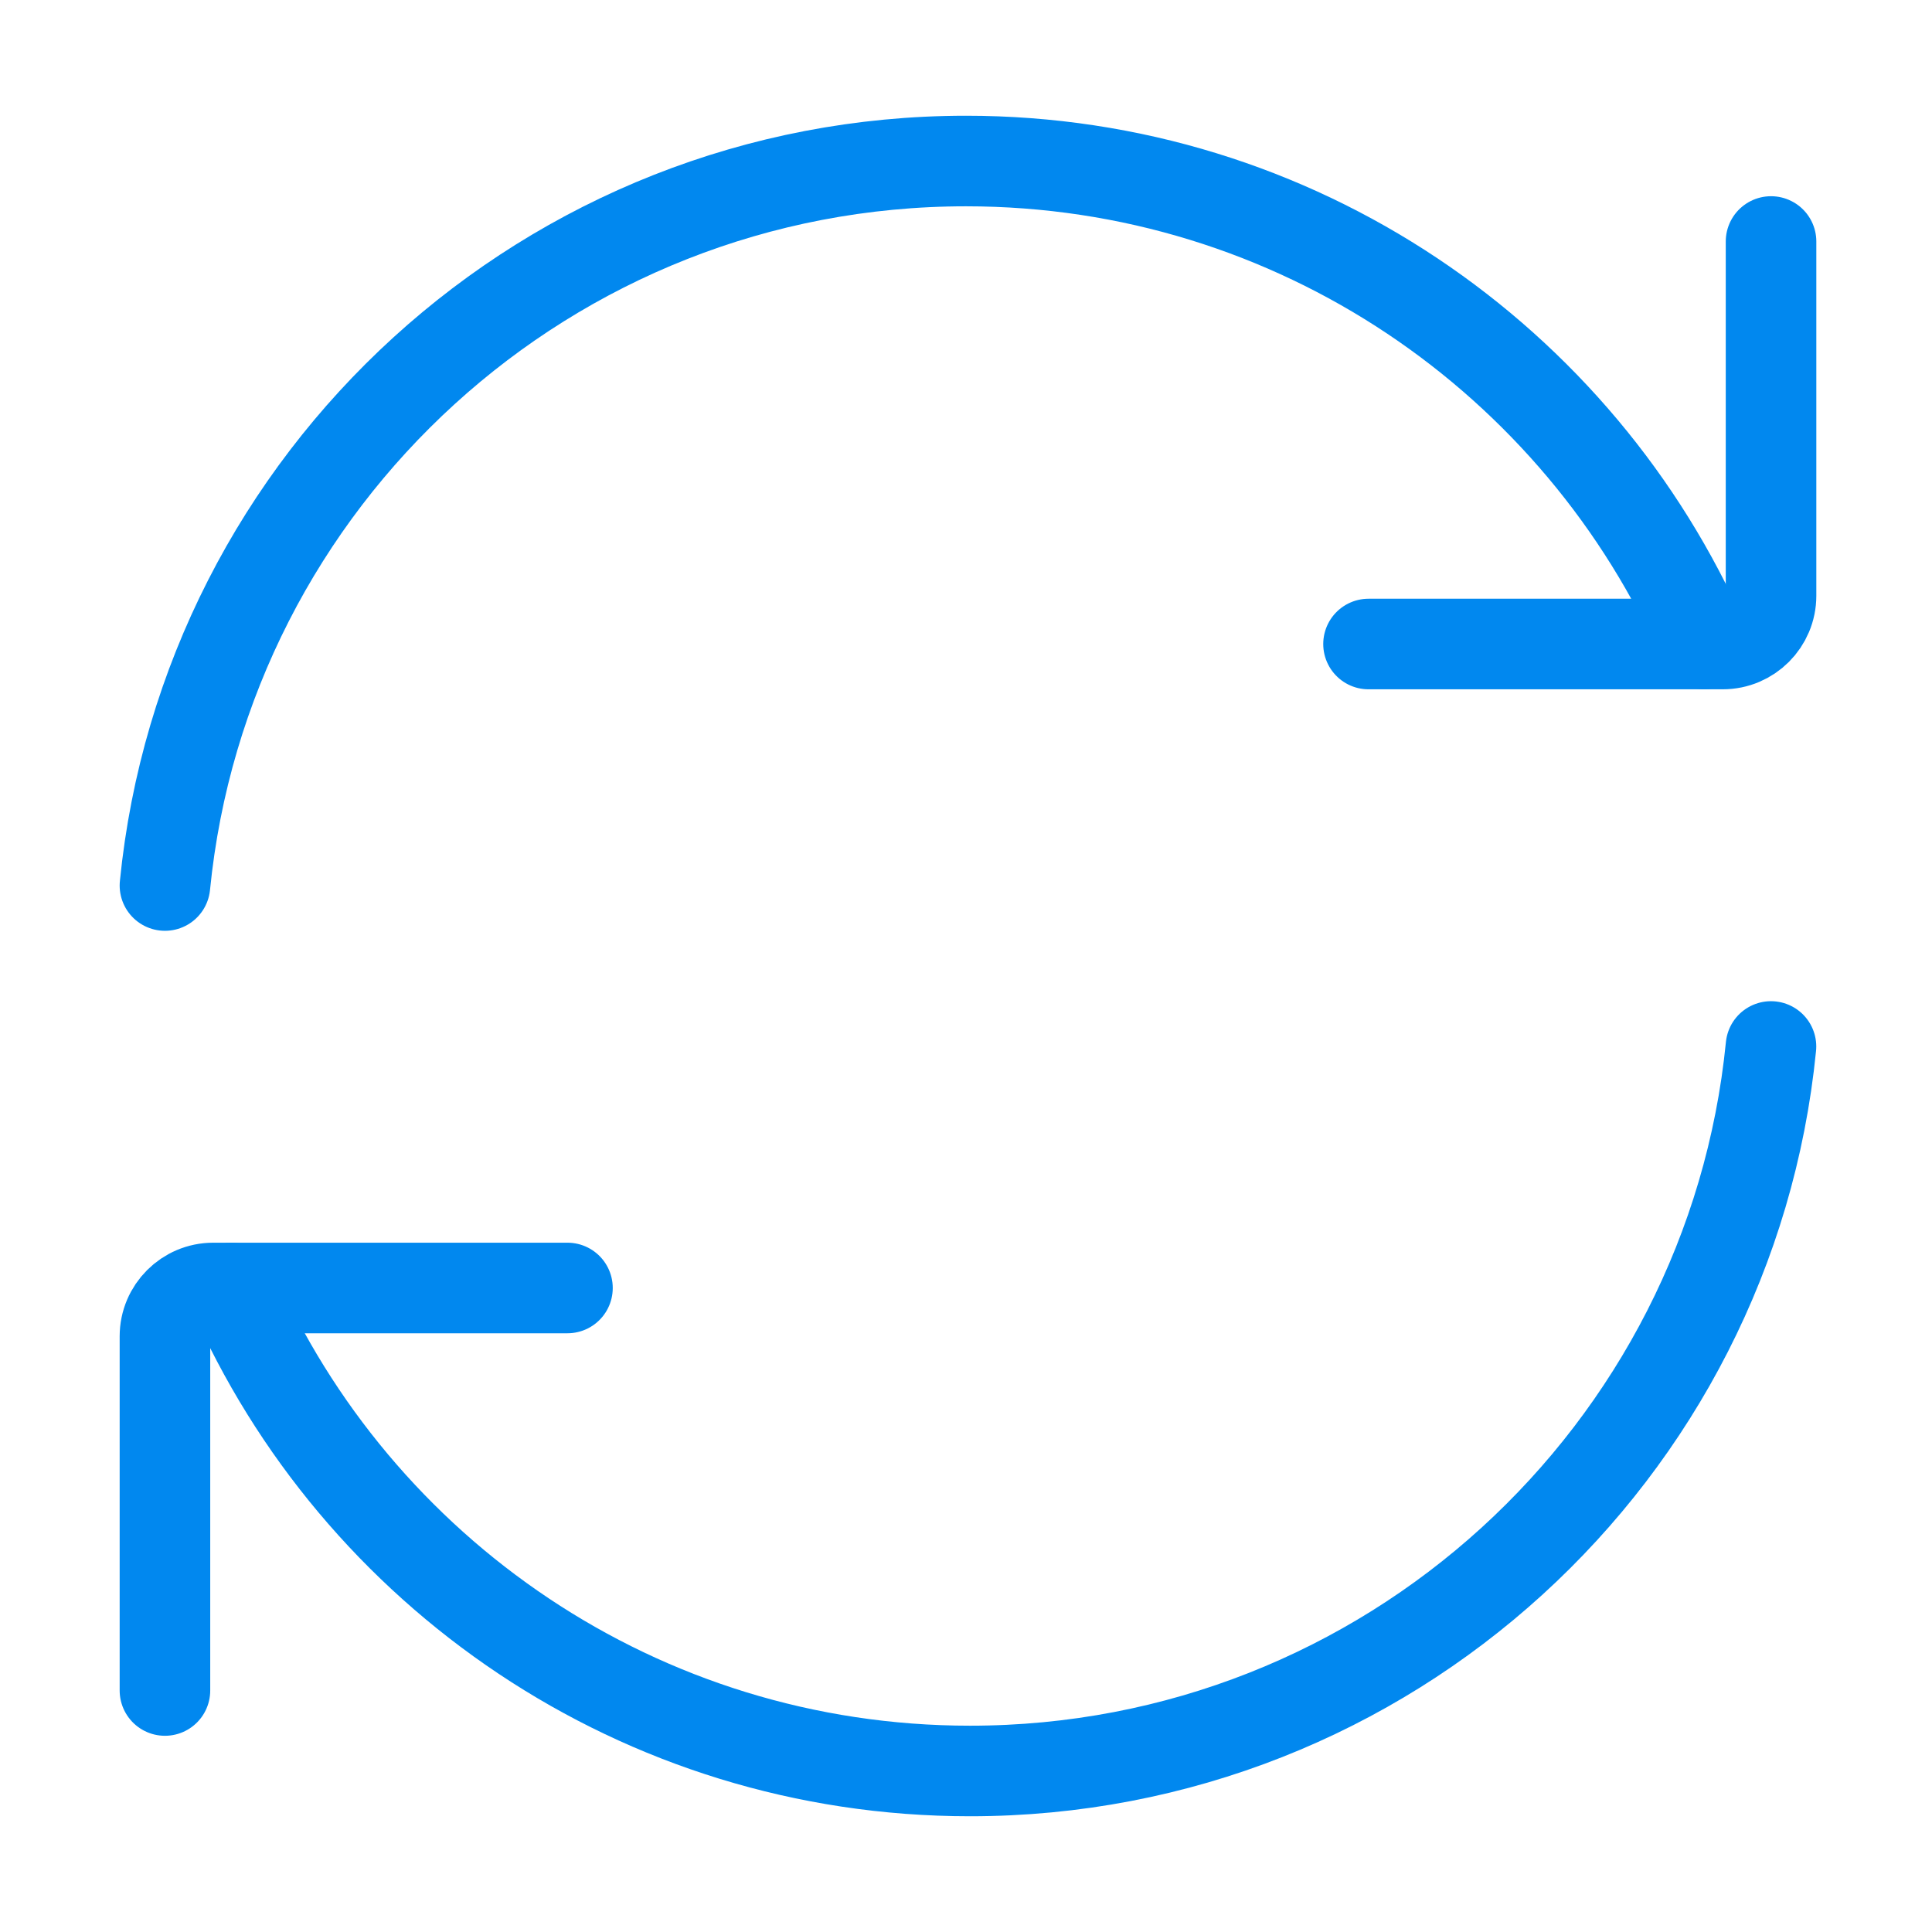
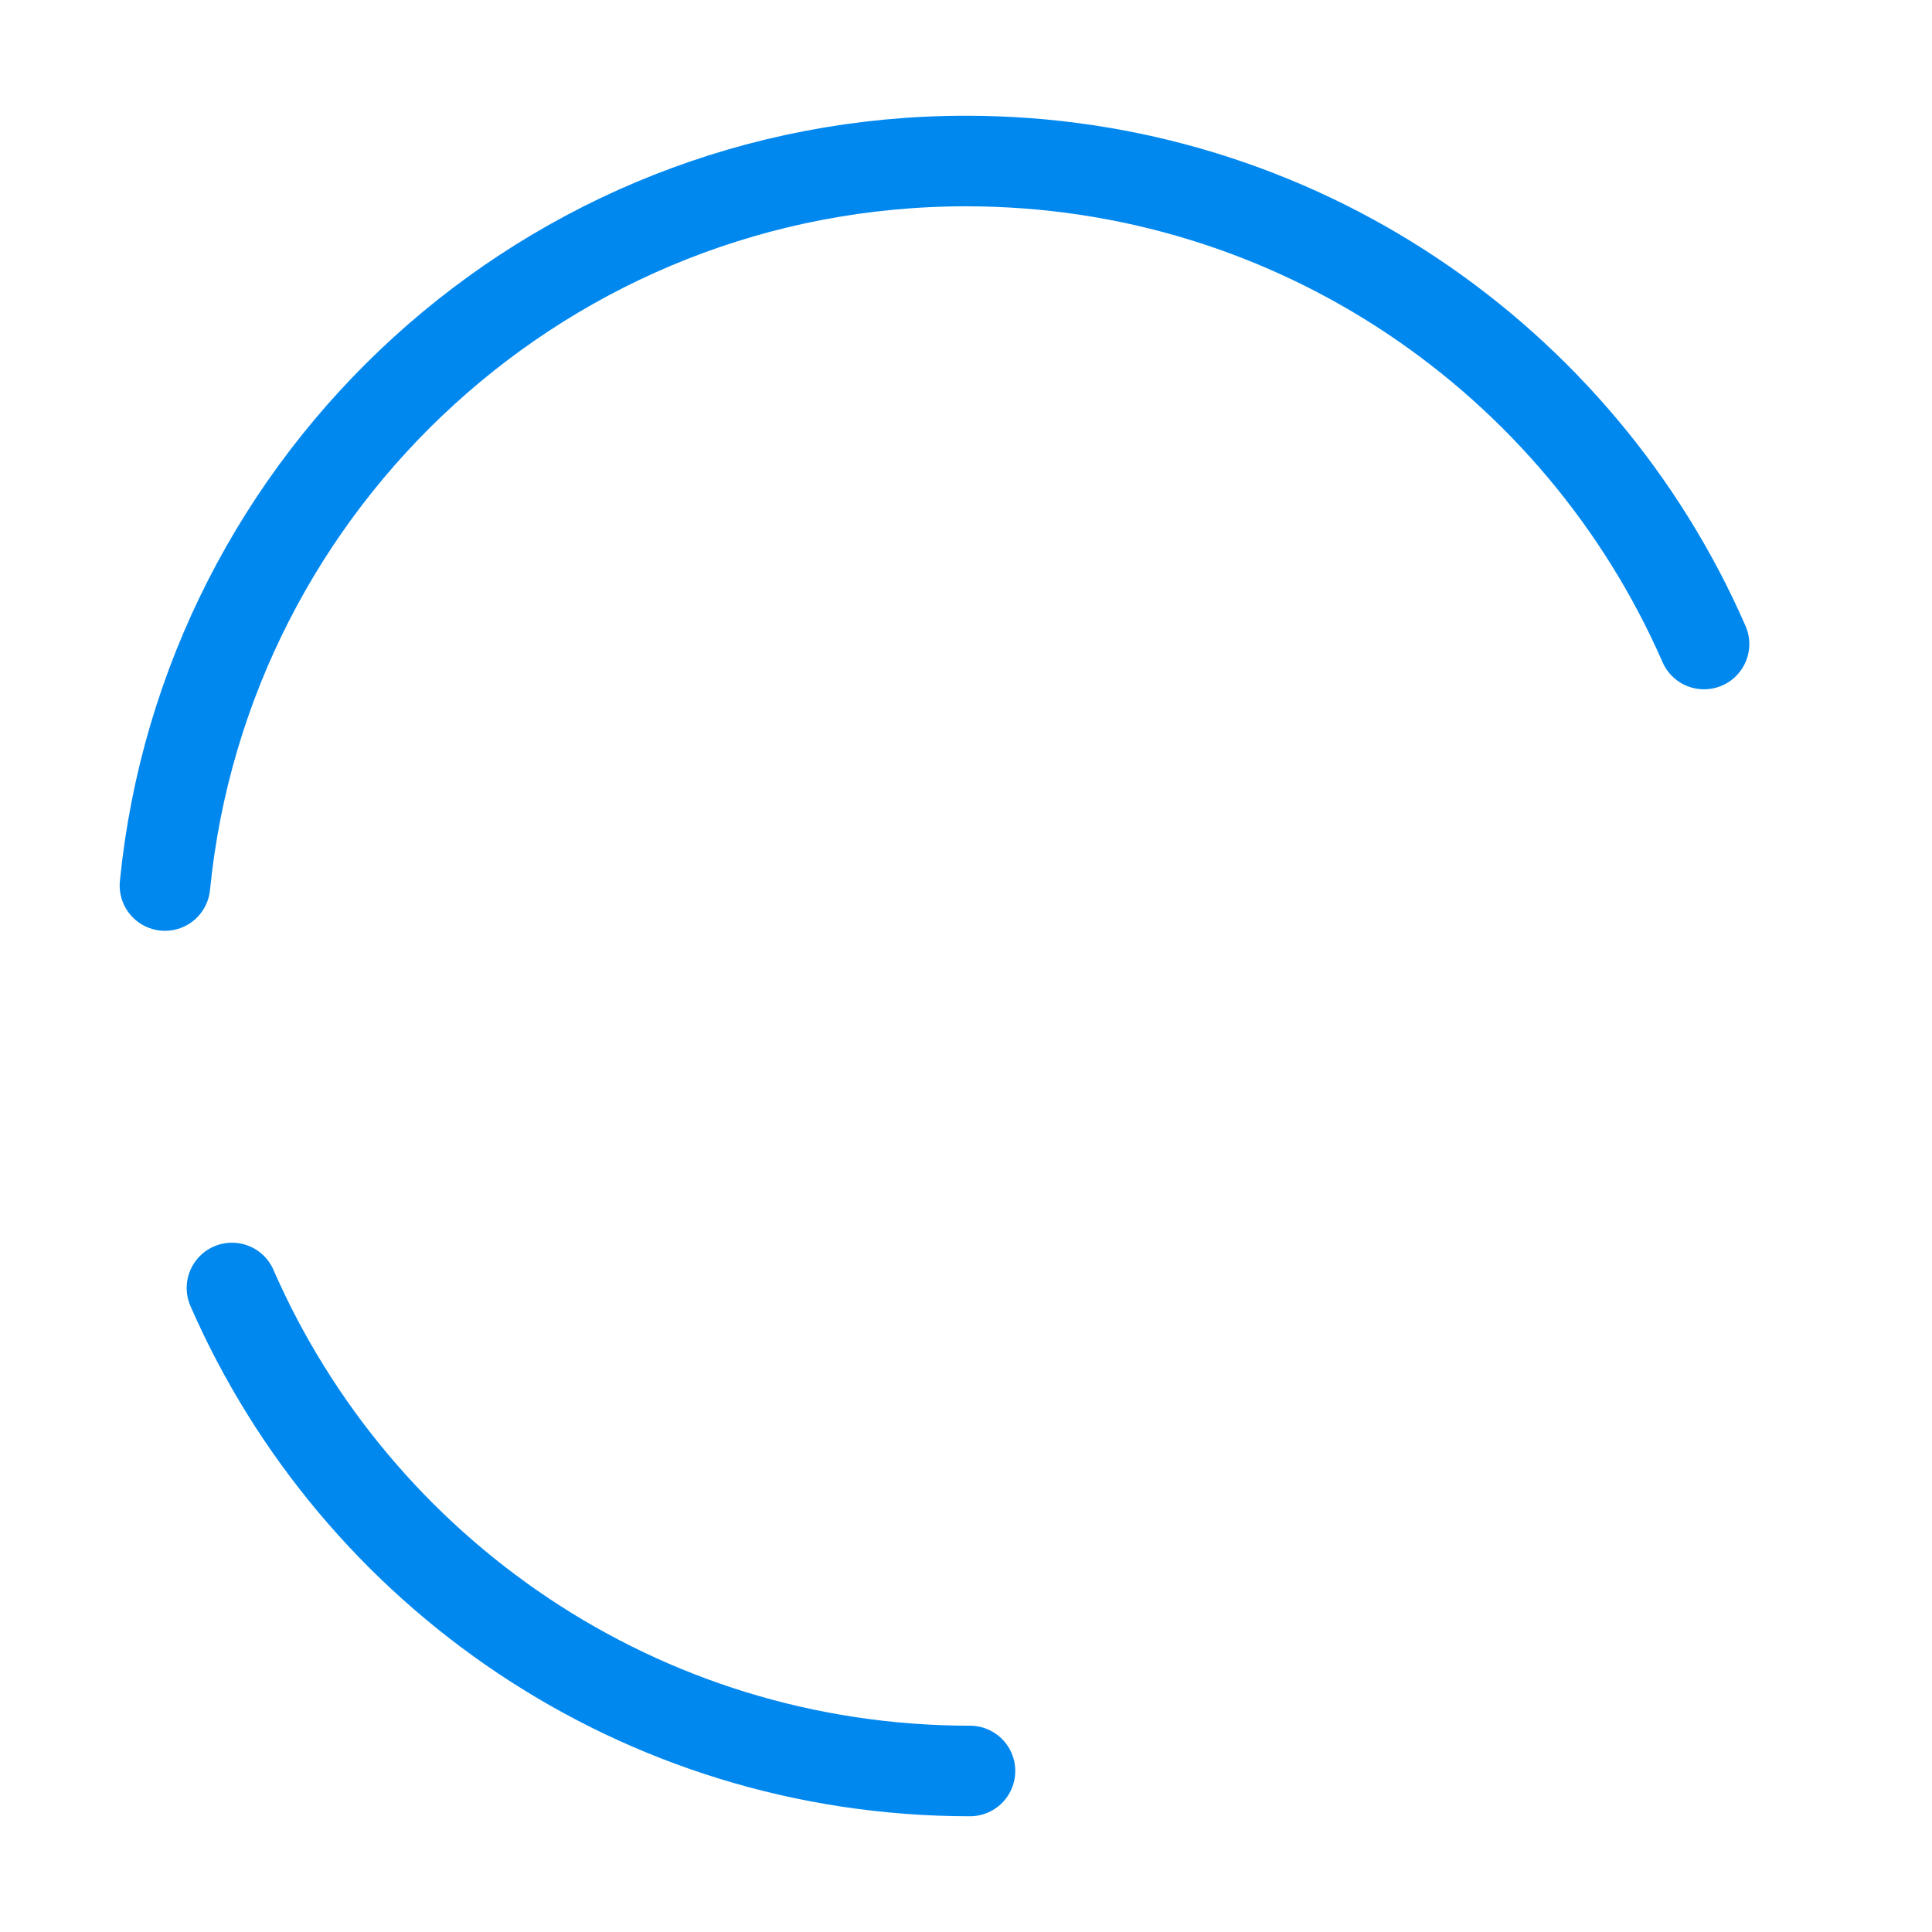
<svg xmlns="http://www.w3.org/2000/svg" width="32" height="32" viewBox="0 0 32 32" fill="none">
  <path d="M28.224 10.667C26.166 5.958 21.468 2.667 16 2.667C9.086 2.667 3.401 7.929 2.732 14.667" stroke="#0188EF" stroke-width="1.5" stroke-linecap="round" stroke-linejoin="round" />
-   <path d="M22.667 10.667H28.534C28.976 10.667 29.334 10.309 29.334 9.867V4" stroke="#0188EF" stroke-width="1.5" stroke-linecap="round" stroke-linejoin="round" />
-   <path d="M3.842 21.333C5.899 26.042 10.598 29.333 16.066 29.333C22.98 29.333 28.664 24.071 29.333 17.333" stroke="#0188EF" stroke-width="1.5" stroke-linecap="round" stroke-linejoin="round" />
-   <path d="M9.399 21.333H3.532C3.091 21.333 2.732 21.692 2.732 22.133V28" stroke="#0188EF" stroke-width="1.5" stroke-linecap="round" stroke-linejoin="round" />
+   <path d="M3.842 21.333C5.899 26.042 10.598 29.333 16.066 29.333" stroke="#0188EF" stroke-width="1.5" stroke-linecap="round" stroke-linejoin="round" />
</svg>